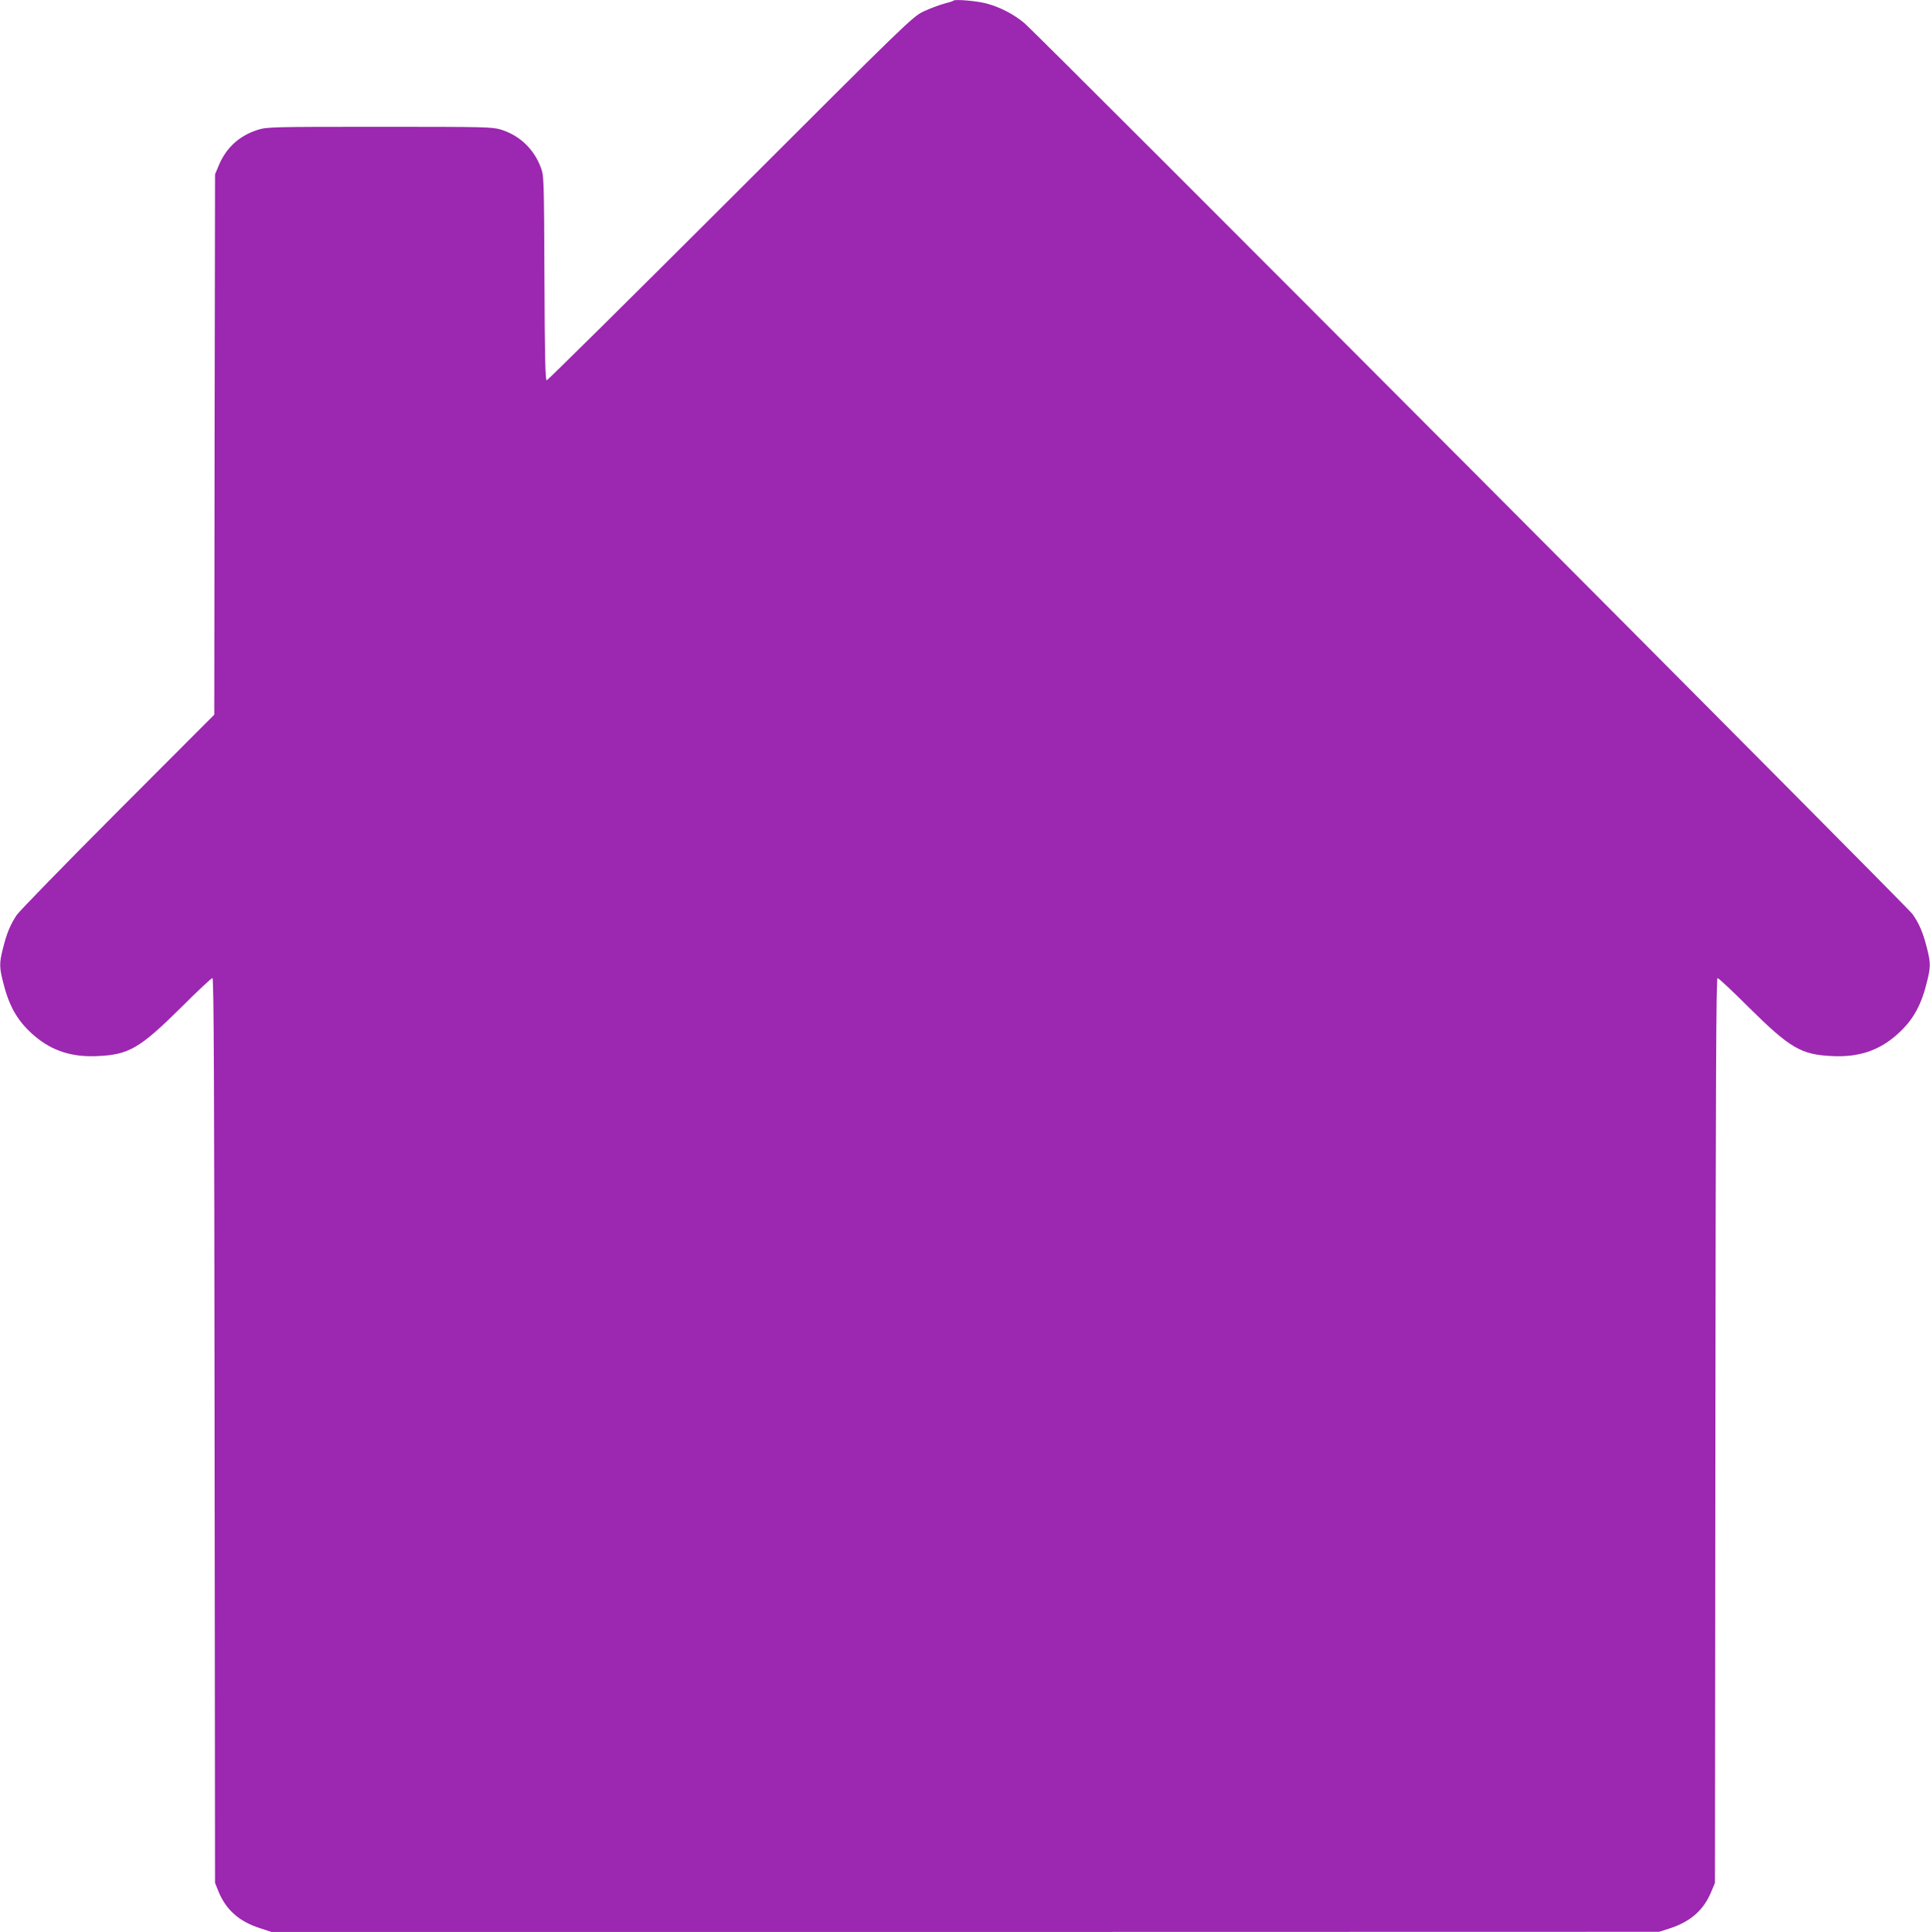
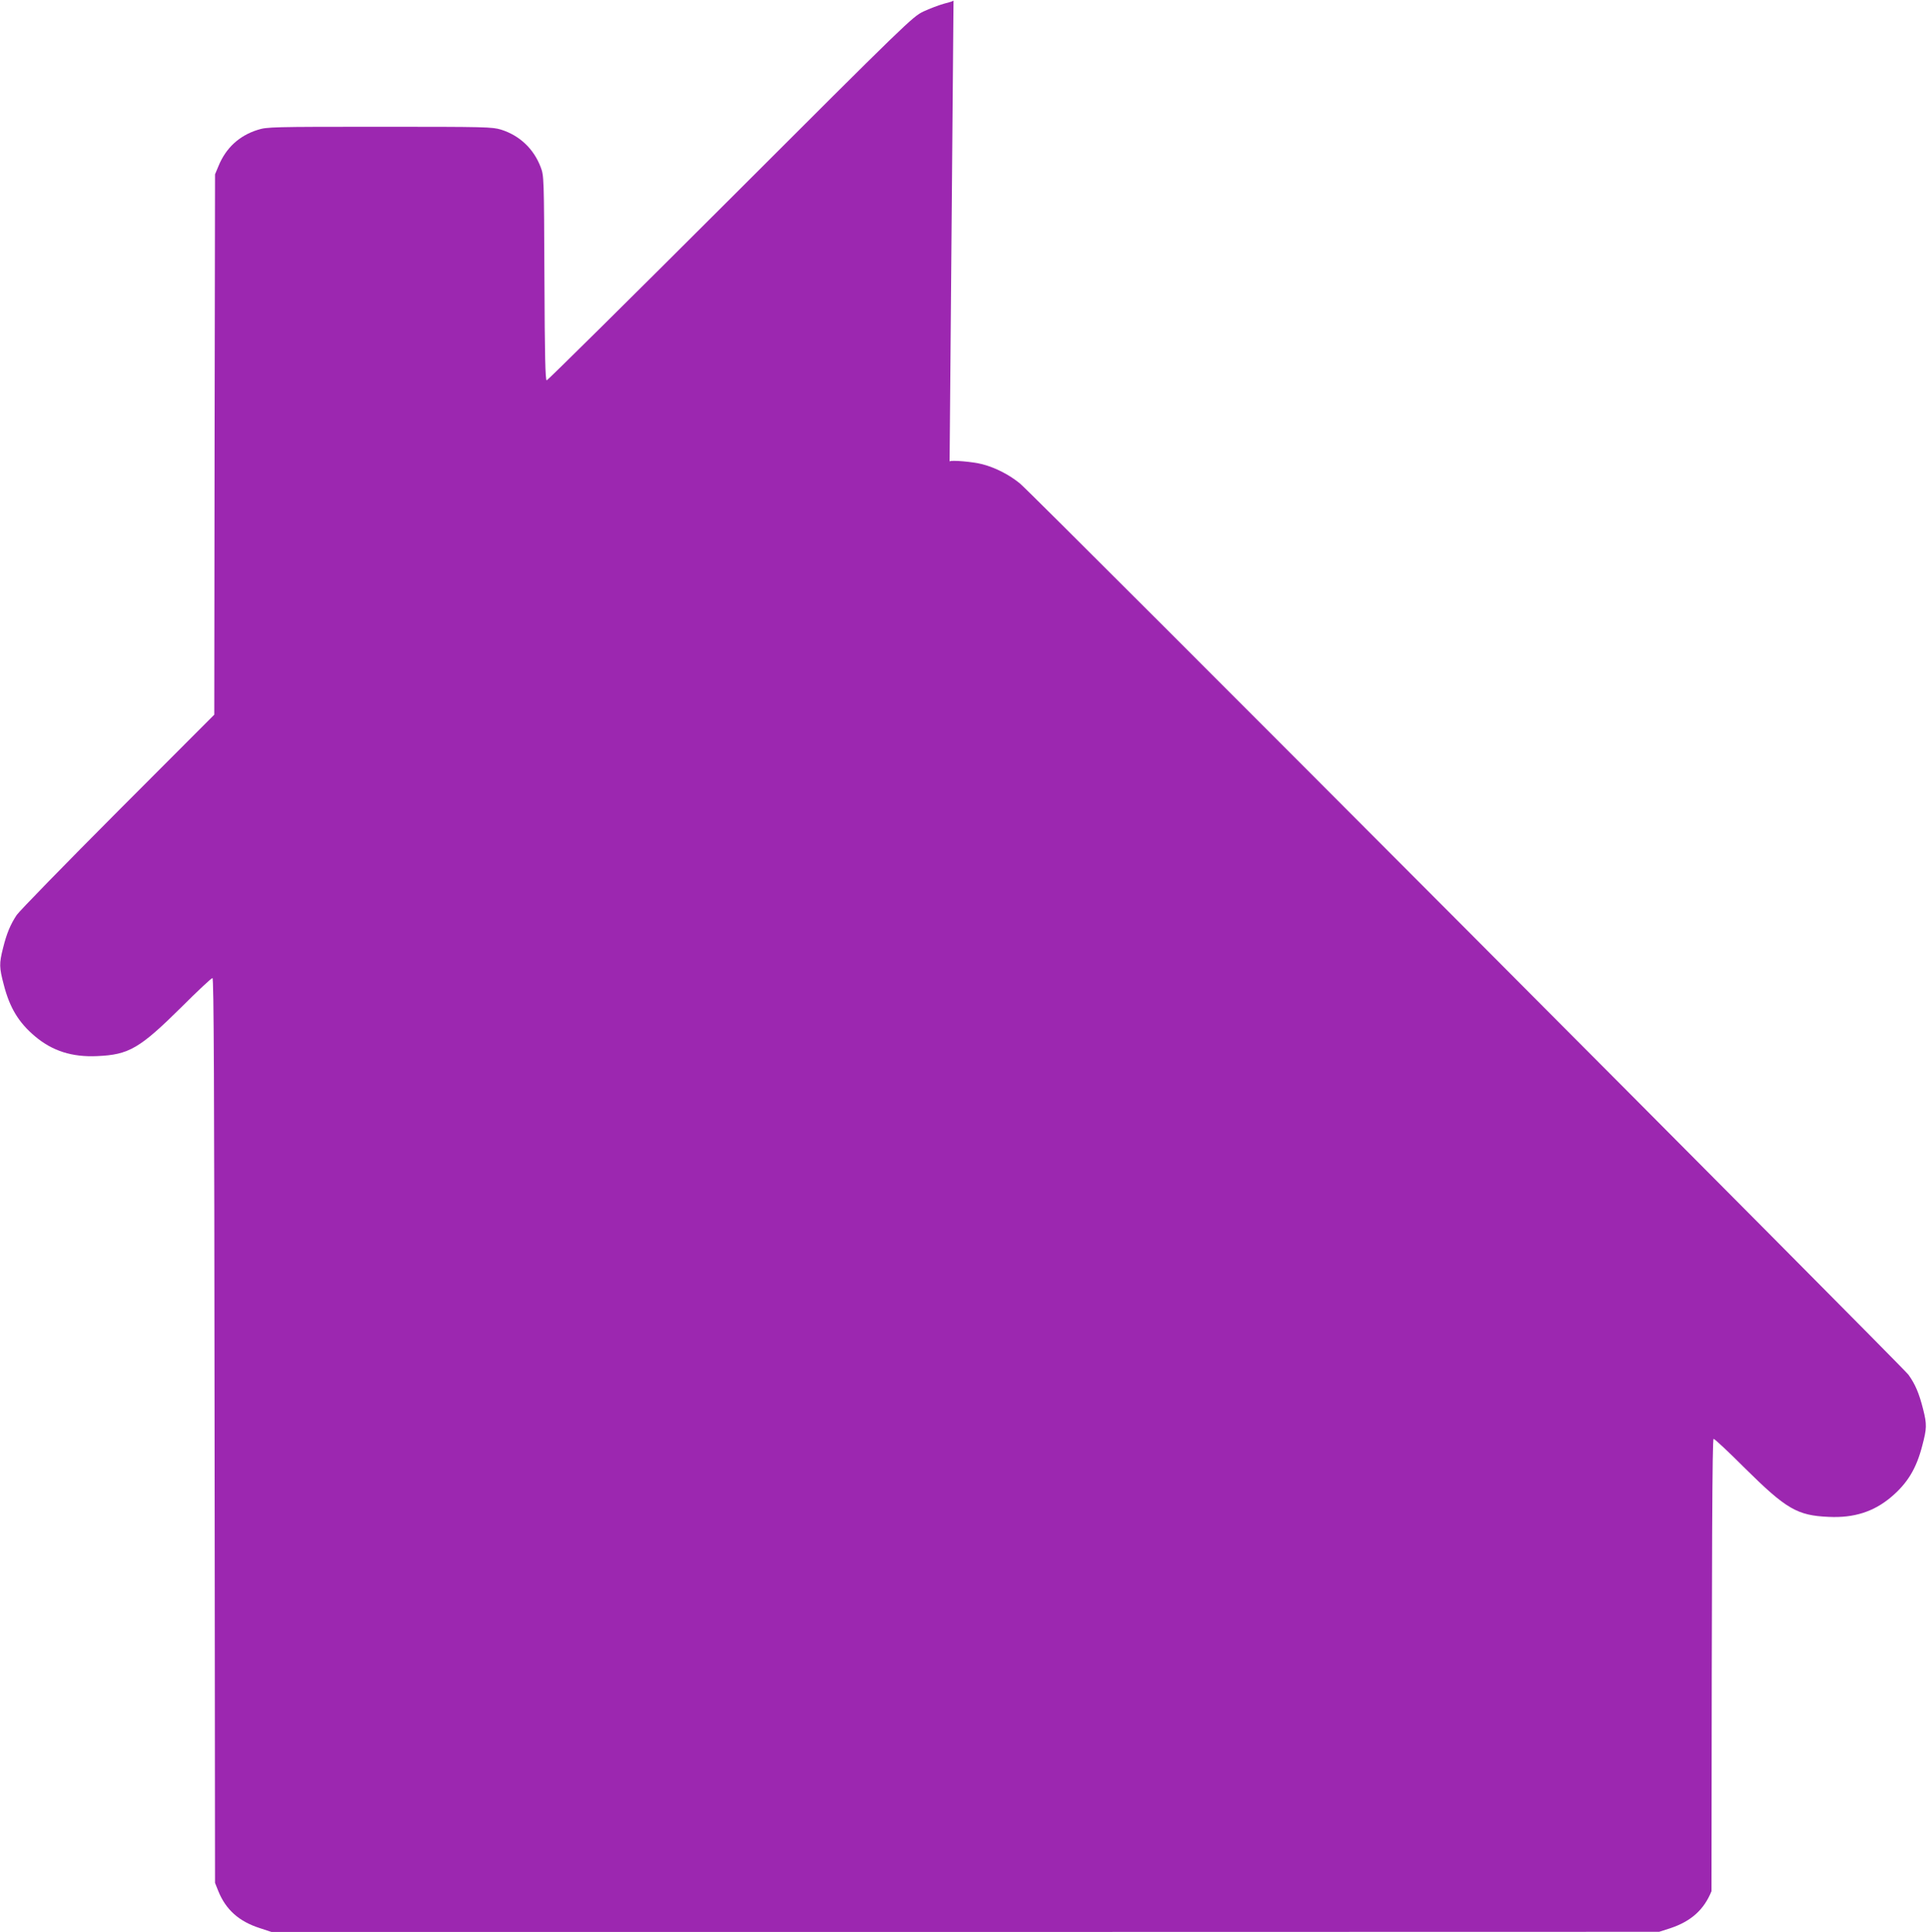
<svg xmlns="http://www.w3.org/2000/svg" version="1.0" width="1279pt" height="1280pt" viewBox="0 0 1279 1280" preserveAspectRatio="xMidYMid meet">
  <g transform="translate(0,1280) scale(0.1,-0.1)" fill="#9c27b0" stroke="none">
-     <path d="M6319 12796 c-3 -4 -33 -13 -65 -21 -32 -9 -93 -32 -134 -51 -73 -35 -105 -66 -1280 -1240 -663 -662 -1211 -1204 -1217 -1204 -9 0 -13 159 -15 678 -3 668 -3 678 -25 735 -46 121 -139 209 -262 248 -60 18 -98 19 -806 19 -712 0 -746 -1 -806 -20 -123 -38 -212 -120 -261 -240 l-23 -55 -3 -1790 -2 -1790 -639 -640 c-351 -352 -652 -661 -670 -687 -42 -63 -67 -123 -91 -220 -26 -103 -25 -128 5 -242 39 -152 98 -250 207 -342 115 -97 246 -139 413 -131 209 9 281 51 556 323 107 107 200 194 207 194 9 0 12 -690 14 -2997 l3 -2998 22 -55 c50 -123 137 -200 273 -244 l79 -26 4598 0 4598 1 75 24 c137 46 222 122 272 245 l23 55 3 2998 c2 2307 5 2997 14 2997 7 0 100 -87 207 -194 275 -272 347 -314 556 -323 167 -8 298 34 413 131 109 92 168 190 207 342 30 114 31 139 5 242 -26 102 -51 163 -97 227 -41 56 -5796 5829 -5887 5904 -69 57 -161 105 -249 128 -64 17 -208 29 -218 19z" />
+     <path d="M6319 12796 c-3 -4 -33 -13 -65 -21 -32 -9 -93 -32 -134 -51 -73 -35 -105 -66 -1280 -1240 -663 -662 -1211 -1204 -1217 -1204 -9 0 -13 159 -15 678 -3 668 -3 678 -25 735 -46 121 -139 209 -262 248 -60 18 -98 19 -806 19 -712 0 -746 -1 -806 -20 -123 -38 -212 -120 -261 -240 l-23 -55 -3 -1790 -2 -1790 -639 -640 c-351 -352 -652 -661 -670 -687 -42 -63 -67 -123 -91 -220 -26 -103 -25 -128 5 -242 39 -152 98 -250 207 -342 115 -97 246 -139 413 -131 209 9 281 51 556 323 107 107 200 194 207 194 9 0 12 -690 14 -2997 l3 -2998 22 -55 c50 -123 137 -200 273 -244 l79 -26 4598 0 4598 1 75 24 c137 46 222 122 272 245 c2 2307 5 2997 14 2997 7 0 100 -87 207 -194 275 -272 347 -314 556 -323 167 -8 298 34 413 131 109 92 168 190 207 342 30 114 31 139 5 242 -26 102 -51 163 -97 227 -41 56 -5796 5829 -5887 5904 -69 57 -161 105 -249 128 -64 17 -208 29 -218 19z" />
  </g>
</svg>